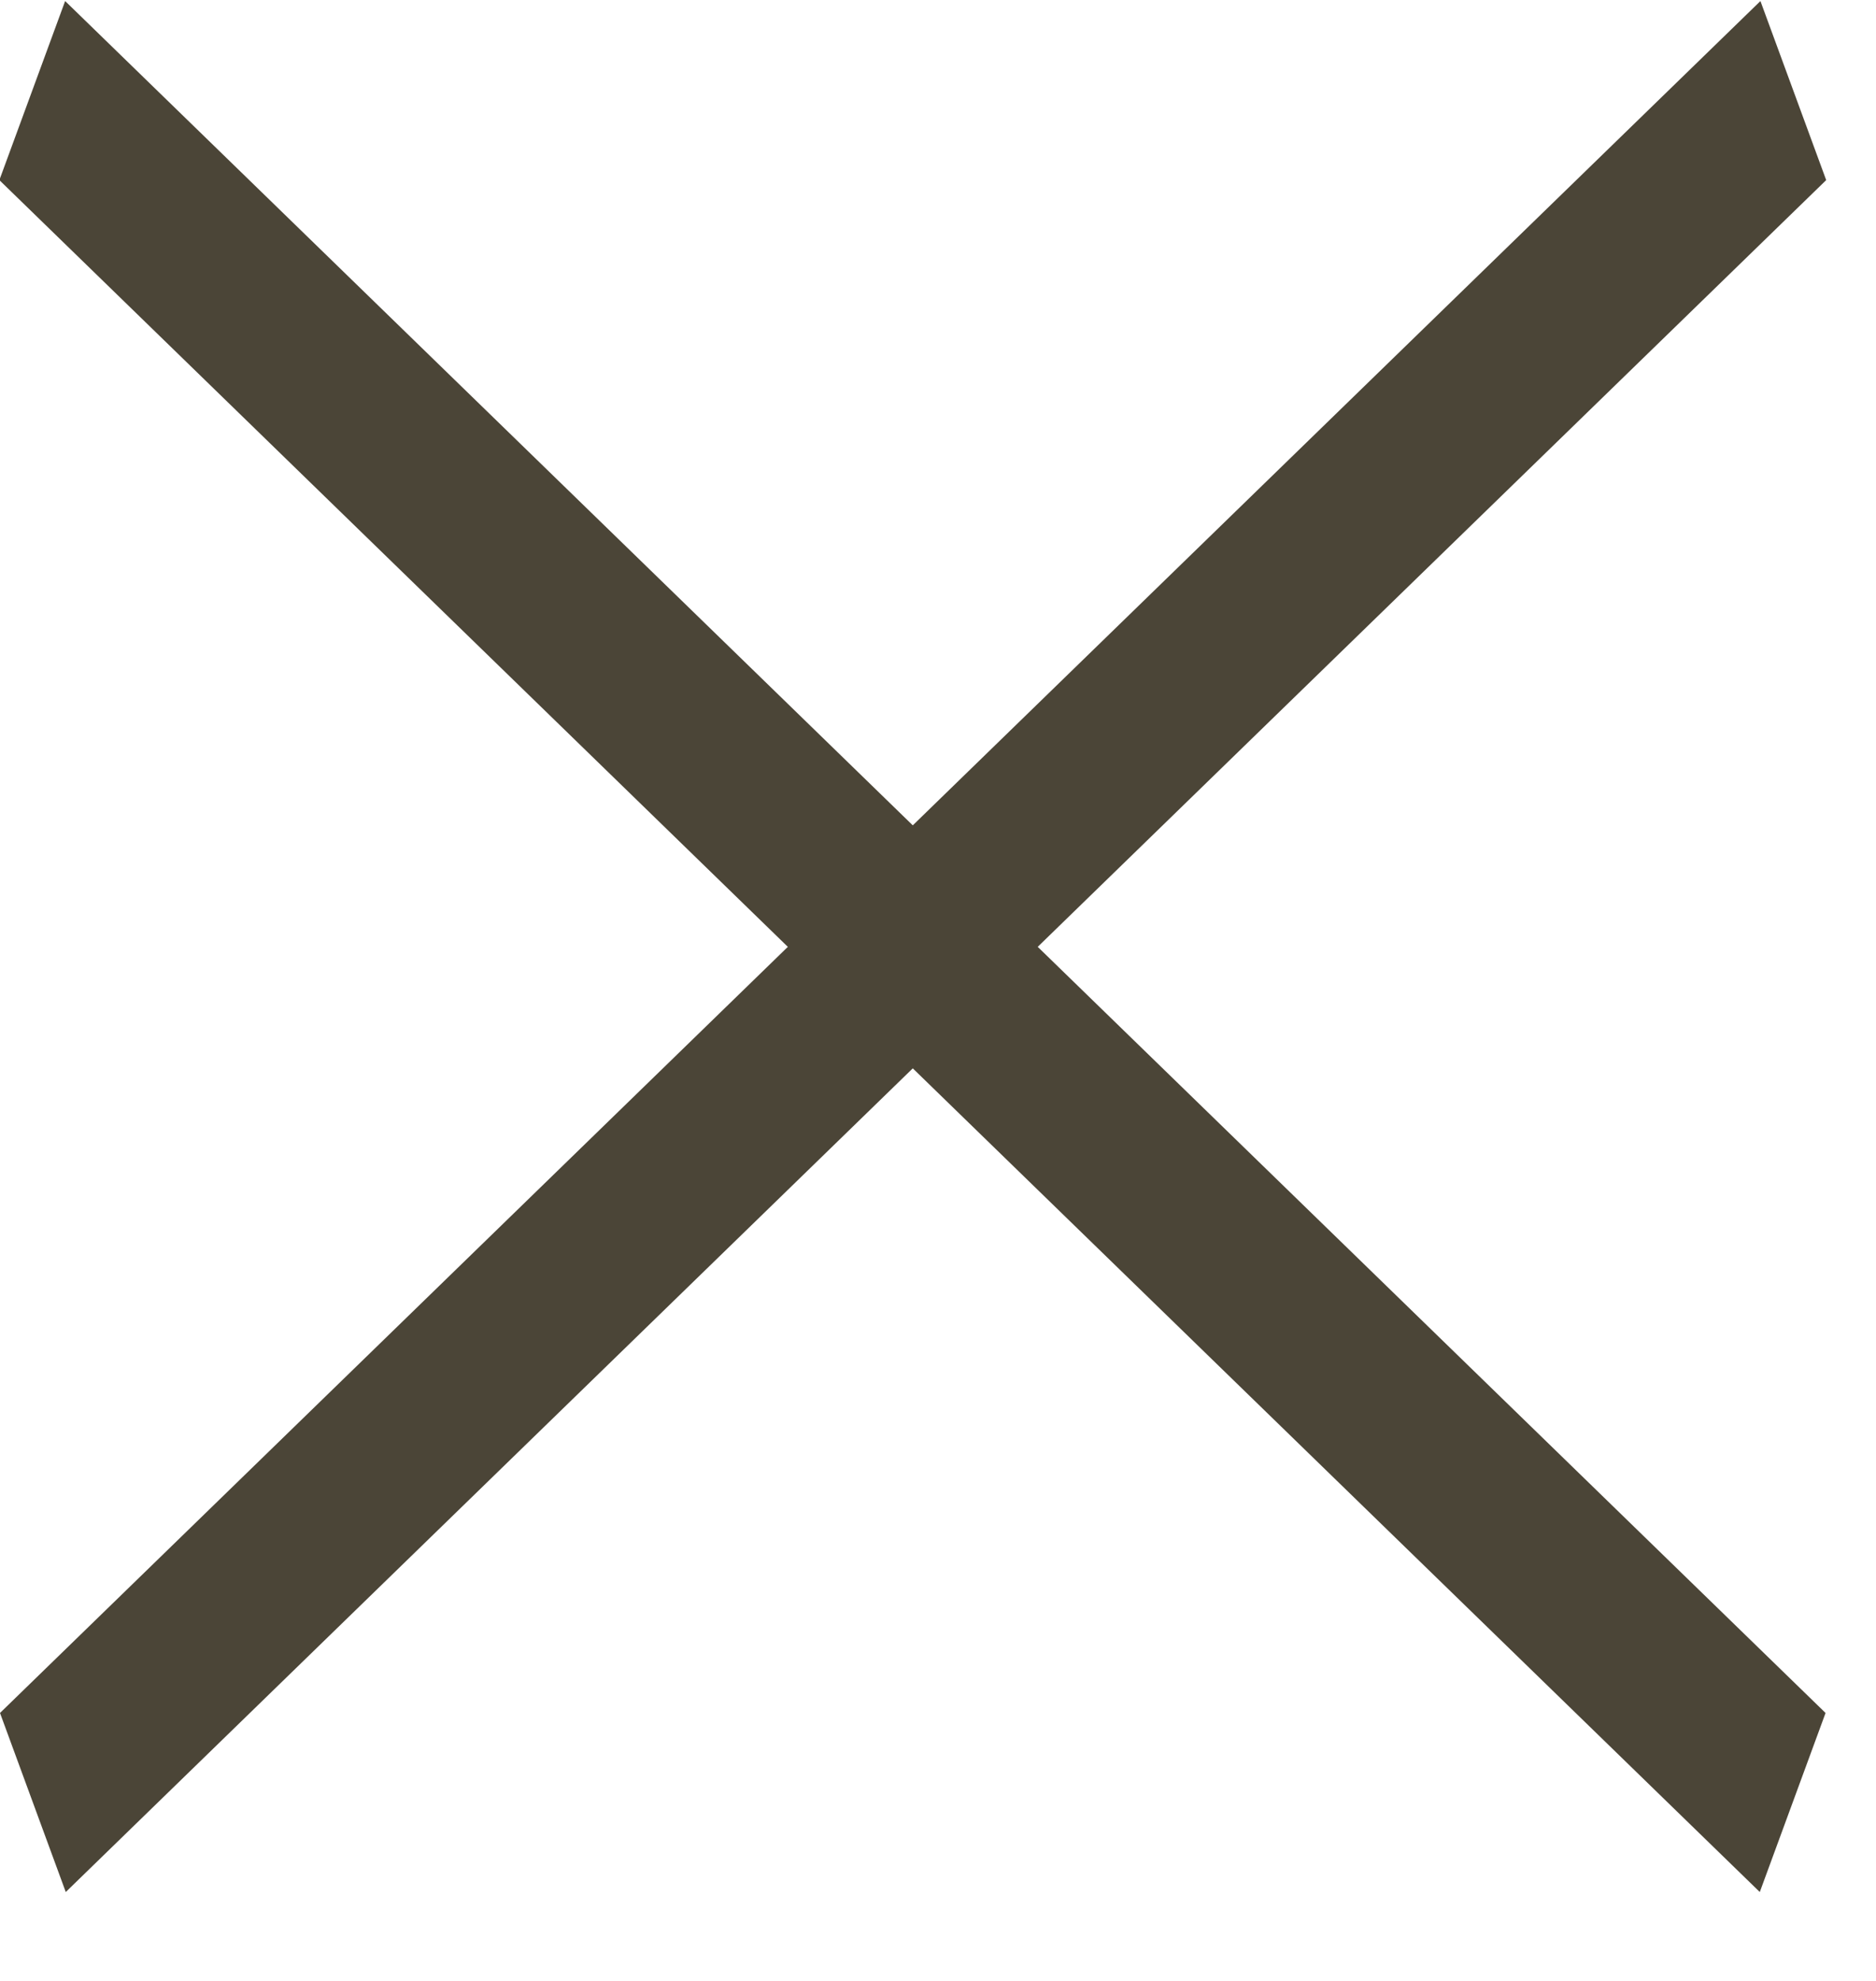
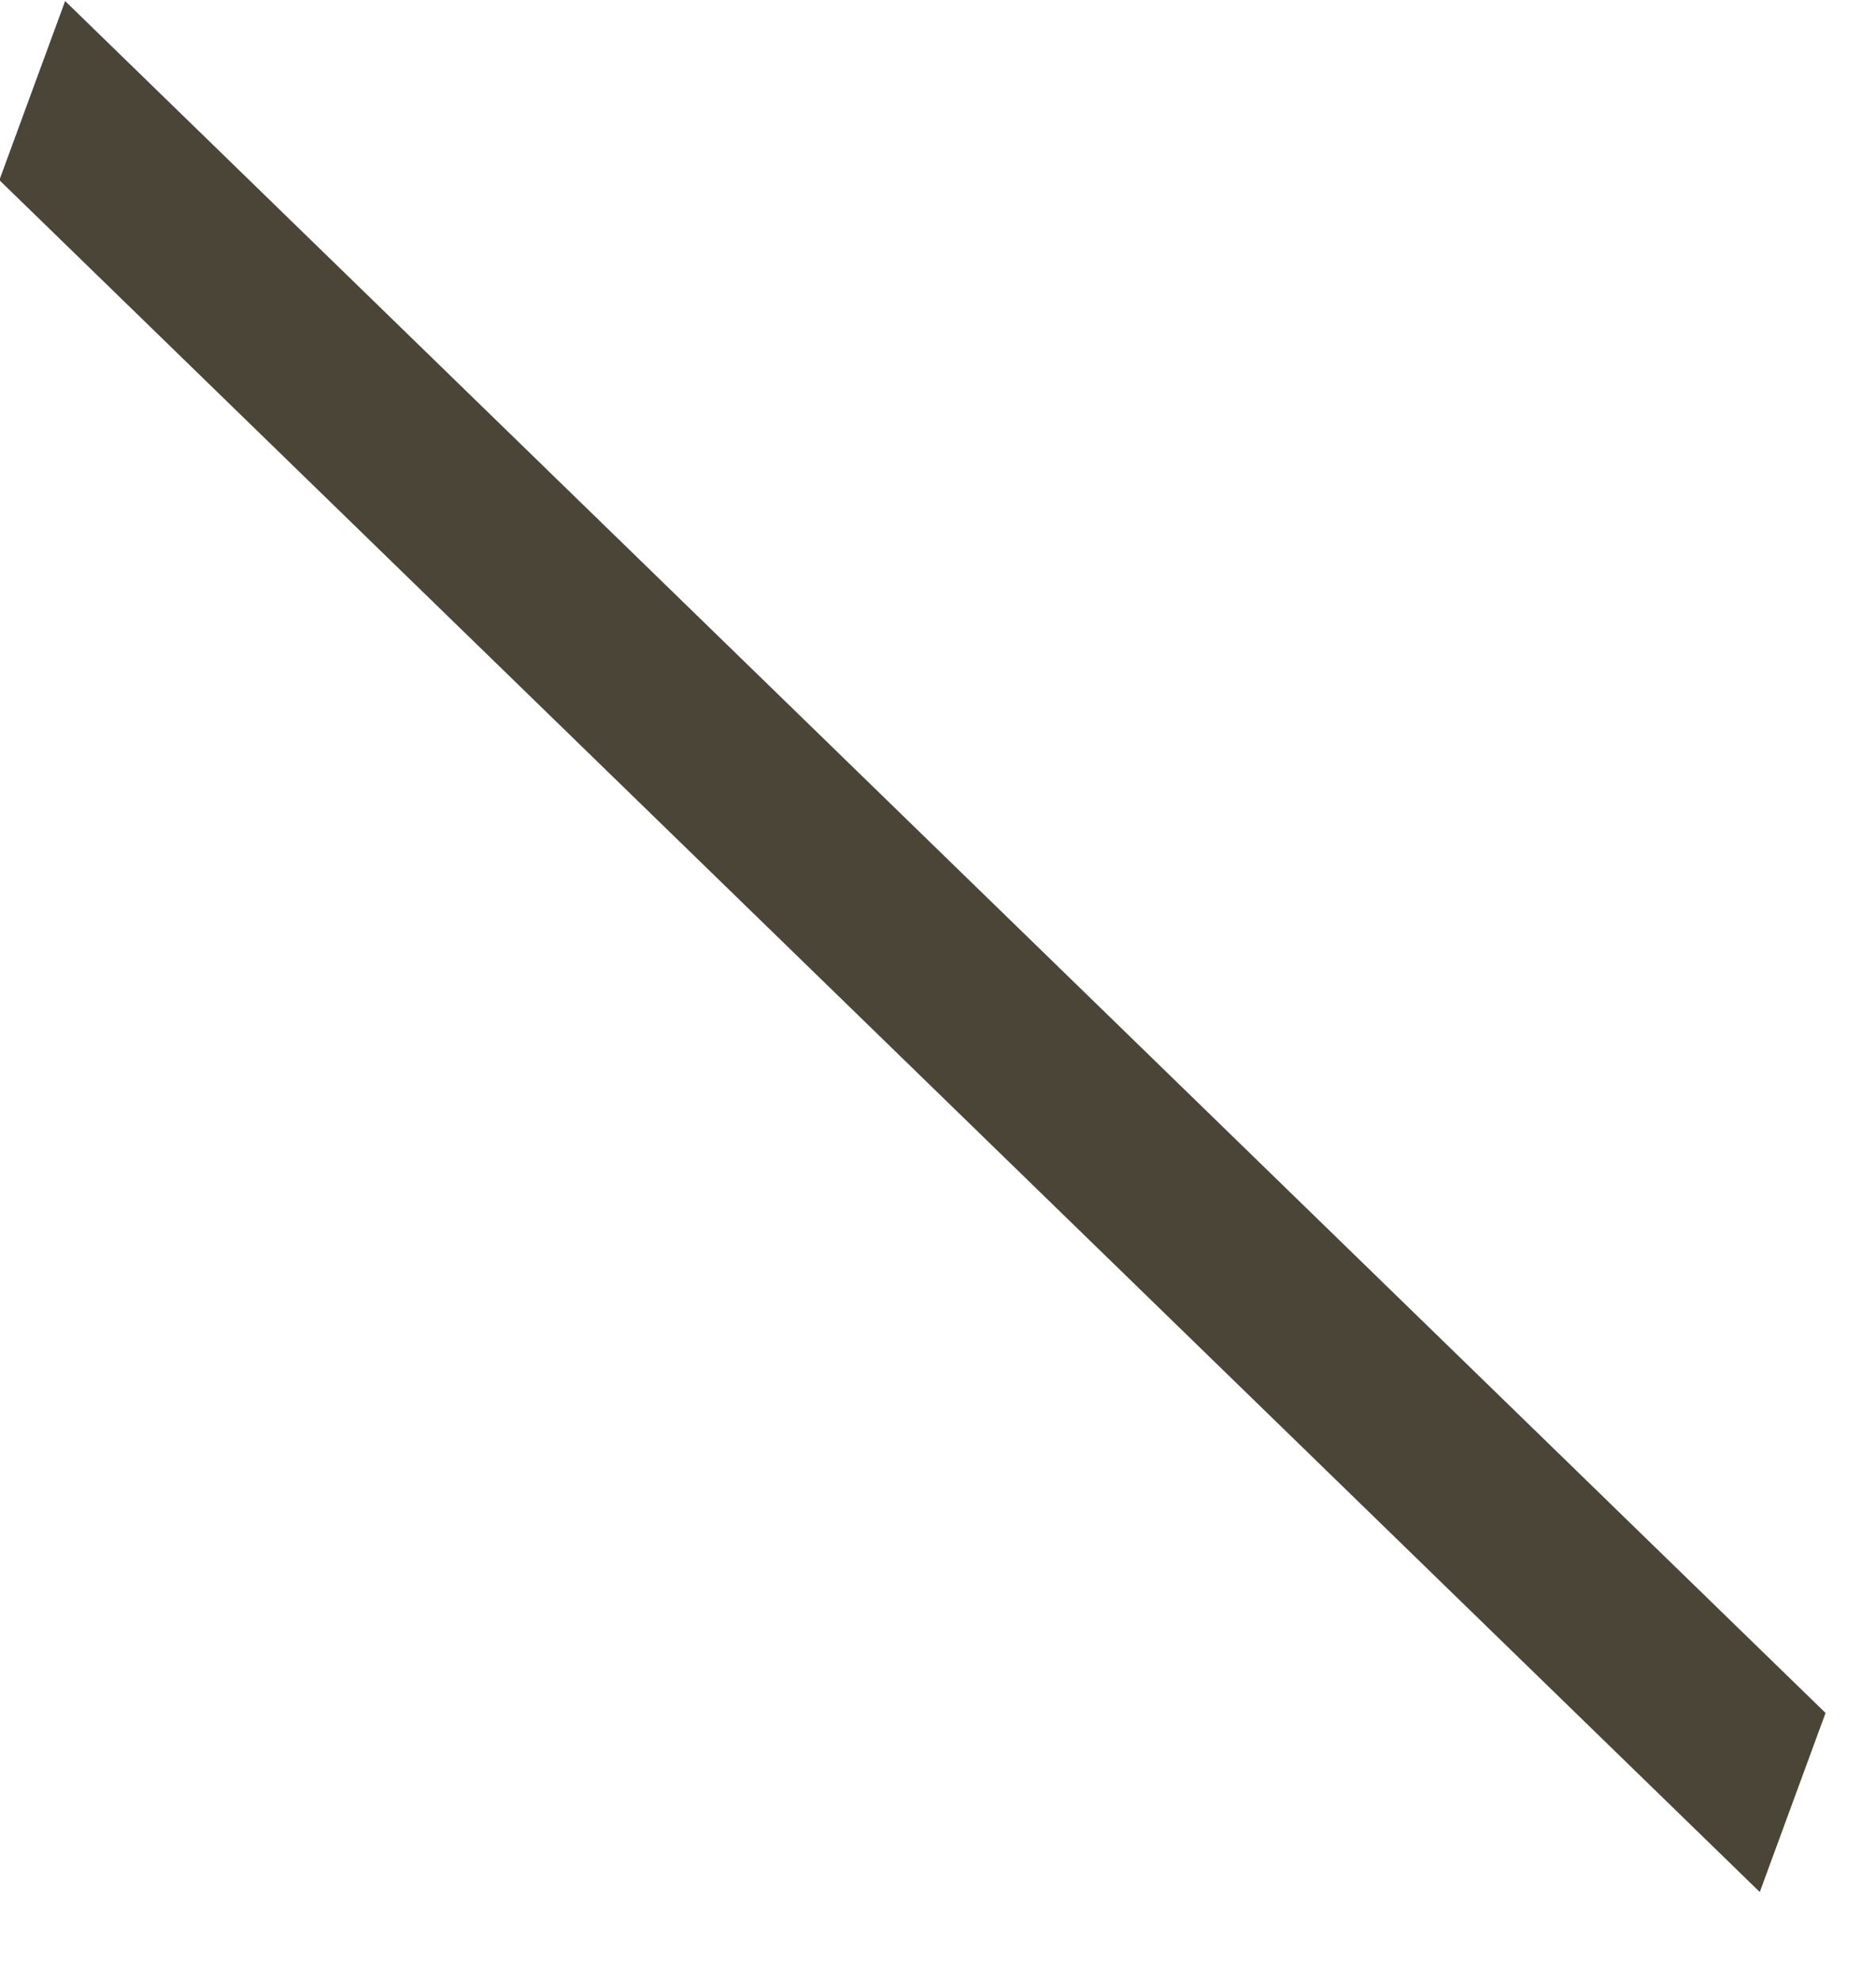
<svg xmlns="http://www.w3.org/2000/svg" width="18" height="19" viewBox="0 0 18 19" fill="none">
  <rect width="23.558" height="1.829" transform="matrix(-0.717 -0.697 -0.345 0.939 17.516 16.43)" fill="#4B4537" />
-   <rect width="23.558" height="1.829" transform="matrix(0.717 -0.697 0.345 0.939 0 16.43)" fill="#4B4537" />
</svg>